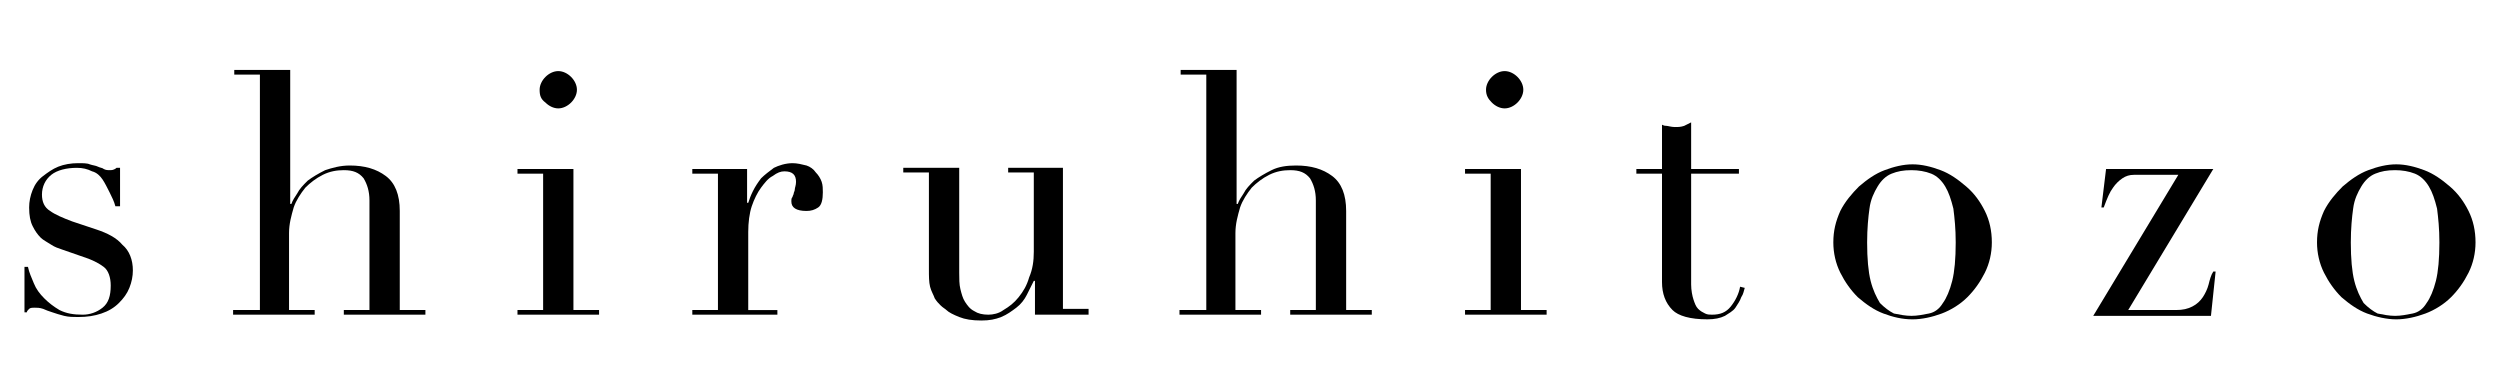
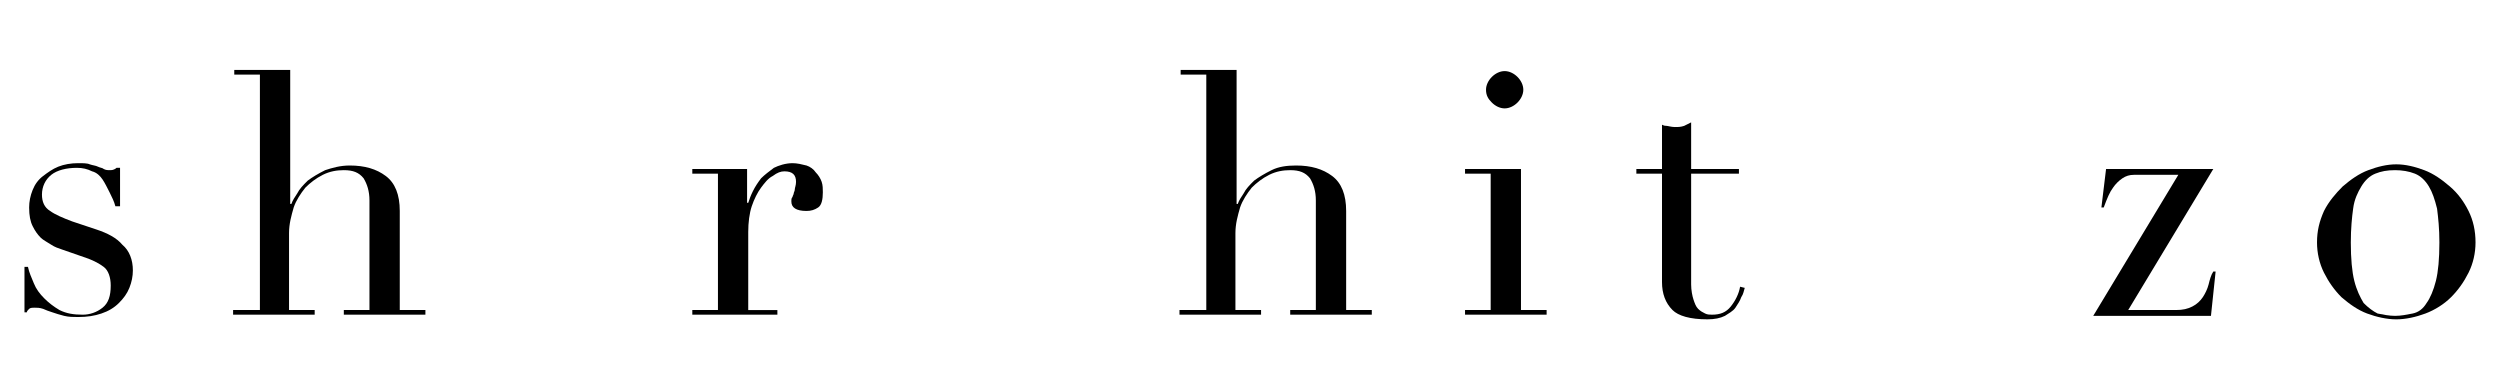
<svg xmlns="http://www.w3.org/2000/svg" version="1.1" id="レイヤー_1" x="0px" y="0px" viewBox="0 0 214.5 33.4" style="enable-background:new 0 0 214.5 33.4;" xml:space="preserve">
  <g>
    <path d="M2.1,22.9h0.3c0.1,0.5,0.3,0.9,0.5,1.4c0.2,0.5,0.5,0.9,0.9,1.3c0.4,0.4,0.8,0.7,1.3,1C5.7,26.9,6.3,27,7.1,27 c0.6,0,1.2-0.2,1.7-0.6c0.5-0.4,0.7-1,0.7-1.9c0-0.7-0.2-1.3-0.6-1.6c-0.4-0.3-0.8-0.5-1.3-0.7l-2.3-0.8c-0.3-0.1-0.6-0.2-0.9-0.4 s-0.7-0.4-0.9-0.6c-0.3-0.3-0.5-0.6-0.7-1c-0.2-0.4-0.3-0.9-0.3-1.6c0-0.5,0.1-1,0.3-1.5s0.5-0.9,0.9-1.2c0.4-0.3,0.8-0.6,1.3-0.8 c0.5-0.2,1.1-0.3,1.7-0.3c0.4,0,0.8,0,1,0.1c0.3,0.1,0.5,0.1,0.7,0.2c0.2,0.1,0.4,0.1,0.5,0.2c0.2,0.1,0.3,0.1,0.6,0.1 c0.2,0,0.4-0.1,0.5-0.2h0.3v3.3H9.9c-0.1-0.4-0.3-0.8-0.5-1.2c-0.2-0.4-0.4-0.8-0.6-1.1c-0.2-0.3-0.5-0.6-0.9-0.7 c-0.4-0.2-0.8-0.3-1.3-0.3c-0.9,0-1.7,0.2-2.2,0.6c-0.5,0.4-0.8,1-0.8,1.7c0,0.6,0.2,1.1,0.7,1.4c0.4,0.3,1.1,0.6,1.9,0.9l2.1,0.7 c0.9,0.3,1.7,0.7,2.2,1.3c0.6,0.5,0.9,1.3,0.9,2.2c0,0.5-0.1,1-0.3,1.5c-0.2,0.5-0.5,0.9-0.9,1.3c-0.4,0.4-0.9,0.7-1.5,0.9 c-0.6,0.2-1.2,0.3-2,0.3c-0.4,0-0.8,0-1.2-0.1c-0.4-0.1-0.7-0.2-1-0.3c-0.3-0.1-0.6-0.2-0.8-0.3c-0.3-0.1-0.5-0.1-0.7-0.1 c-0.2,0-0.4,0-0.5,0.1c-0.1,0.1-0.2,0.2-0.2,0.3H2.1V22.9z" />
    <path d="M20.1,26.6h2.2V6.4h-2.2V6h4.8v11.5h0.1c0.1-0.3,0.3-0.6,0.5-0.9c0.2-0.4,0.5-0.7,0.9-1.1c0.4-0.3,0.9-0.6,1.5-0.9 c0.6-0.2,1.3-0.4,2.1-0.4c1.3,0,2.3,0.3,3.1,0.9c0.8,0.6,1.2,1.6,1.2,3v8.5h2.2V27h-7v-0.4h2.2v-9.4c0-0.8-0.2-1.4-0.5-1.9 c-0.4-0.5-0.9-0.7-1.7-0.7c-0.6,0-1.2,0.1-1.8,0.4c-0.6,0.3-1.1,0.7-1.5,1.1c-0.4,0.5-0.8,1.1-1,1.7c-0.2,0.7-0.4,1.4-0.4,2.2v6.6 h2.2V27h-7V26.6z" />
-     <path d="M44.4,26.6h2.2V14.9h-2.2v-0.4h4.8v12.1h2.2V27h-7V26.6z M46.3,7.7c0-0.4,0.2-0.8,0.5-1.1c0.3-0.3,0.7-0.5,1.1-0.5 c0.4,0,0.8,0.2,1.1,0.5c0.3,0.3,0.5,0.7,0.5,1.1c0,0.4-0.2,0.8-0.5,1.1c-0.3,0.3-0.7,0.5-1.1,0.5c-0.4,0-0.8-0.2-1.1-0.5 C46.4,8.5,46.3,8.2,46.3,7.7z" />
    <path d="M59.4,26.6h2.2V14.9h-2.2v-0.4h4.7v2.9h0.1c0.1-0.3,0.2-0.6,0.4-1s0.4-0.7,0.7-1.1c0.3-0.3,0.7-0.6,1.1-0.9 c0.4-0.2,1-0.4,1.6-0.4c0.4,0,0.8,0.1,1.2,0.2c0.3,0.1,0.6,0.3,0.8,0.6c0.2,0.2,0.4,0.5,0.5,0.8c0.1,0.3,0.1,0.6,0.1,0.9 c0,0.6-0.1,1.1-0.4,1.3c-0.3,0.2-0.6,0.3-1,0.3c-0.9,0-1.3-0.3-1.3-0.8c0-0.2,0-0.3,0.1-0.4c0-0.1,0.1-0.2,0.1-0.3 c0-0.1,0.1-0.2,0.1-0.4c0-0.1,0.1-0.3,0.1-0.6c0-0.6-0.3-0.9-1-0.9c-0.3,0-0.6,0.1-1,0.4c-0.4,0.2-0.7,0.6-1,1 c-0.3,0.4-0.6,1-0.8,1.6c-0.2,0.6-0.3,1.4-0.3,2.2v6.7h2.5V27h-7.3V26.6z" />
-     <path d="M93.5,27h-4.7v-2.9h-0.1c-0.2,0.4-0.4,0.8-0.6,1.2c-0.2,0.4-0.5,0.8-0.9,1.1c-0.4,0.3-0.8,0.6-1.3,0.8s-1,0.3-1.7,0.3 c-0.8,0-1.4-0.1-1.9-0.3c-0.5-0.2-0.9-0.4-1.1-0.6c-0.1-0.1-0.3-0.2-0.5-0.4s-0.3-0.3-0.5-0.6c-0.1-0.3-0.3-0.6-0.4-1 c-0.1-0.4-0.1-0.9-0.1-1.5v-8.3h-2.2v-0.4h4.8v9c0,0.5,0,1,0.1,1.4c0.1,0.4,0.2,0.8,0.4,1.1c0.2,0.3,0.4,0.6,0.8,0.8 c0.3,0.2,0.7,0.3,1.2,0.3c0.4,0,0.9-0.1,1.3-0.4c0.5-0.3,0.9-0.6,1.3-1.1s0.7-1,0.9-1.7c0.3-0.7,0.4-1.4,0.4-2.2v-6.8h-2.2v-0.4 h4.7v12.1h2.2V27z" />
    <path d="M101.3,26.6h2.2V6.4h-2.2V6h4.8v11.5h0.1c0.1-0.3,0.3-0.6,0.5-0.9c0.2-0.4,0.5-0.7,0.9-1.1c0.4-0.3,0.9-0.6,1.5-0.9 s1.3-0.4,2.1-0.4c1.3,0,2.3,0.3,3.1,0.9c0.8,0.6,1.2,1.6,1.2,3v8.5h2.2V27h-7v-0.4h2.2v-9.4c0-0.8-0.2-1.4-0.5-1.9 c-0.4-0.5-0.9-0.7-1.7-0.7c-0.6,0-1.2,0.1-1.8,0.4s-1.1,0.7-1.5,1.1c-0.4,0.5-0.8,1.1-1,1.7c-0.2,0.7-0.4,1.4-0.4,2.2v6.6h2.2V27 h-7V26.6z" />
    <path d="M125.7,26.6h2.2V14.9h-2.2v-0.4h4.8v12.1h2.2V27h-7V26.6z M127.5,7.7c0-0.4,0.2-0.8,0.5-1.1c0.3-0.3,0.7-0.5,1.1-0.5 s0.8,0.2,1.1,0.5c0.3,0.3,0.5,0.7,0.5,1.1c0,0.4-0.2,0.8-0.5,1.1c-0.3,0.3-0.7,0.5-1.1,0.5s-0.8-0.2-1.1-0.5 C127.7,8.5,127.5,8.2,127.5,7.7z" />
    <path d="M140.4,14.5h2.2v-3.8c0.2,0.1,0.3,0.1,0.4,0.1c0.1,0,0.4,0.1,0.7,0.1c0.3,0,0.5,0,0.8-0.1c0.2-0.1,0.4-0.2,0.6-0.3v4h4.1 v0.4h-4.1v9.5c0,0.5,0.1,1,0.2,1.3c0.1,0.3,0.2,0.6,0.4,0.8c0.2,0.2,0.4,0.3,0.6,0.4c0.2,0.1,0.4,0.1,0.6,0.1 c0.7,0,1.2-0.2,1.6-0.7c0.4-0.5,0.7-1.1,0.8-1.7l0.4,0.1c-0.1,0.3-0.1,0.5-0.3,0.8c-0.1,0.3-0.3,0.6-0.5,0.9 c-0.2,0.3-0.6,0.5-0.9,0.7c-0.4,0.2-0.9,0.3-1.5,0.3c-1.5,0-2.5-0.3-3-0.8c-0.6-0.6-0.9-1.4-0.9-2.4v-9.3h-2.2V14.5z" />
-     <path d="M157.3,20.8c0-1,0.2-1.8,0.6-2.7c0.4-0.8,1-1.5,1.6-2.1c0.7-0.6,1.4-1.1,2.2-1.4c0.8-0.3,1.6-0.5,2.4-0.5 c0.8,0,1.6,0.2,2.4,0.5c0.8,0.3,1.5,0.8,2.2,1.4c0.7,0.6,1.2,1.3,1.6,2.1c0.4,0.8,0.6,1.7,0.6,2.7c0,0.9-0.2,1.8-0.6,2.6 c-0.4,0.8-0.9,1.5-1.5,2.1c-0.6,0.6-1.4,1.1-2.2,1.4s-1.7,0.5-2.5,0.5c-0.9,0-1.7-0.2-2.5-0.5s-1.5-0.8-2.2-1.4 c-0.6-0.6-1.1-1.3-1.5-2.1C157.5,22.6,157.3,21.7,157.3,20.8z M160.2,20.8c0,1.4,0.1,2.5,0.3,3.3c0.2,0.8,0.5,1.4,0.8,1.9 c0.4,0.4,0.8,0.7,1.2,0.9c0.5,0.1,1,0.2,1.5,0.2c0.5,0,1-0.1,1.5-0.2c0.5-0.1,0.9-0.4,1.2-0.9c0.3-0.4,0.6-1.1,0.8-1.9 c0.2-0.8,0.3-1.9,0.3-3.3c0-1.2-0.1-2.1-0.2-2.9c-0.2-0.8-0.4-1.4-0.7-1.9c-0.3-0.5-0.7-0.9-1.2-1.1c-0.5-0.2-1.1-0.3-1.7-0.3 c-0.7,0-1.2,0.1-1.7,0.3c-0.5,0.2-0.9,0.6-1.2,1.1c-0.3,0.5-0.6,1.1-0.7,1.9C160.3,18.6,160.2,19.6,160.2,20.8z" />
    <path d="M180.7,14.5h9.2l-7.3,12.1h4.1c0.6,0,1-0.1,1.4-0.3c0.4-0.2,0.7-0.5,0.9-0.8c0.2-0.3,0.4-0.7,0.5-1.1 c0.1-0.4,0.2-0.8,0.4-1.1h0.2l-0.4,3.8h-10.1l7.3-12.1h-2.5c-0.5,0-0.9,0-1.3,0c-0.4,0-0.7,0.1-1,0.3c-0.3,0.2-0.6,0.5-0.8,0.8 c-0.3,0.4-0.5,0.9-0.8,1.7h-0.2L180.7,14.5z" />
    <path d="M198.8,20.8c0-1,0.2-1.8,0.6-2.7c0.4-0.8,1-1.5,1.6-2.1c0.7-0.6,1.4-1.1,2.2-1.4c0.8-0.3,1.6-0.5,2.4-0.5 c0.8,0,1.6,0.2,2.4,0.5c0.8,0.3,1.5,0.8,2.2,1.4c0.7,0.6,1.2,1.3,1.6,2.1c0.4,0.8,0.6,1.7,0.6,2.7c0,0.9-0.2,1.8-0.6,2.6 c-0.4,0.8-0.9,1.5-1.5,2.1c-0.6,0.6-1.4,1.1-2.2,1.4s-1.7,0.5-2.5,0.5s-1.7-0.2-2.5-0.5s-1.5-0.8-2.2-1.4c-0.6-0.6-1.1-1.3-1.5-2.1 C199,22.6,198.8,21.7,198.8,20.8z M201.7,20.8c0,1.4,0.1,2.5,0.3,3.3c0.2,0.8,0.5,1.4,0.8,1.9c0.4,0.4,0.8,0.7,1.2,0.9 c0.5,0.1,1,0.2,1.5,0.2c0.5,0,1-0.1,1.5-0.2c0.5-0.1,0.9-0.4,1.2-0.9c0.3-0.4,0.6-1.1,0.8-1.9c0.2-0.8,0.3-1.9,0.3-3.3 c0-1.2-0.1-2.1-0.2-2.9c-0.2-0.8-0.4-1.4-0.7-1.9c-0.3-0.5-0.7-0.9-1.2-1.1c-0.5-0.2-1.1-0.3-1.7-0.3c-0.7,0-1.2,0.1-1.7,0.3 c-0.5,0.2-0.9,0.6-1.2,1.1c-0.3,0.5-0.6,1.1-0.7,1.9C201.8,18.6,201.7,19.6,201.7,20.8z" />
  </g>
</svg>